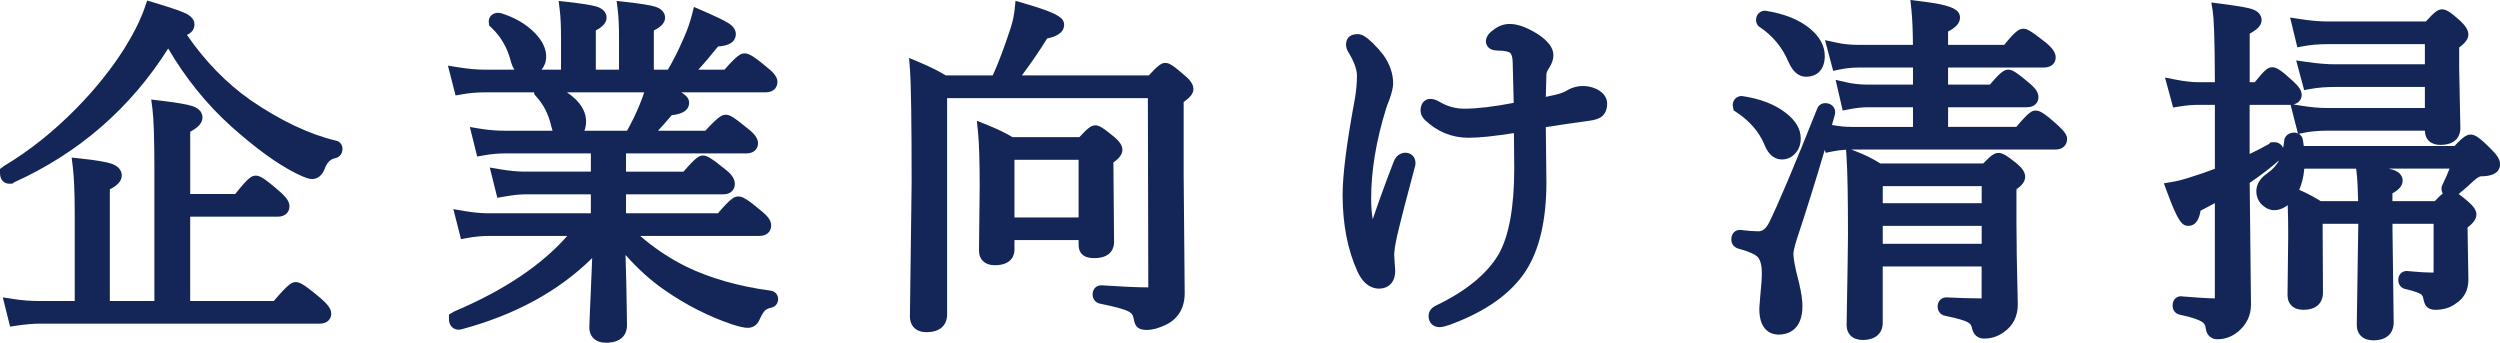
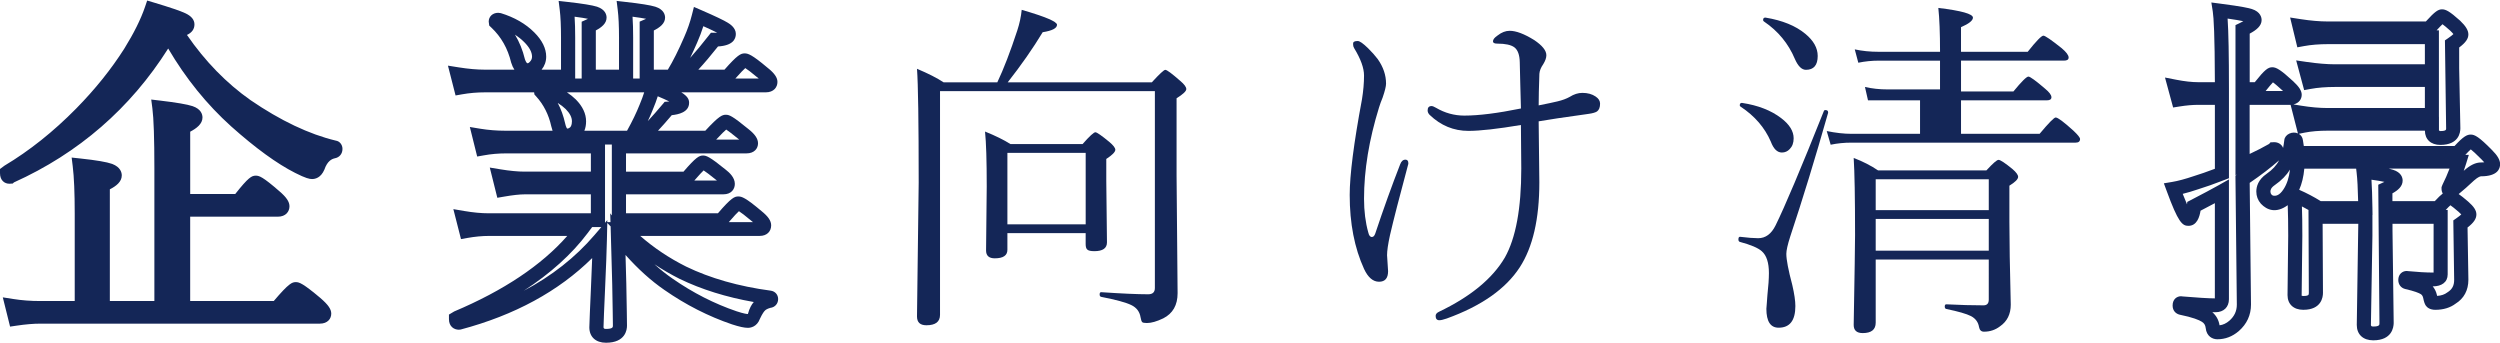
<svg xmlns="http://www.w3.org/2000/svg" version="1.1" id="レイヤー_1" x="0px" y="0px" width="124px" height="17px" viewBox="0 0 124 17" enable-background="new 0 0 124 17" xml:space="preserve">
  <g>
    <g>
      <g>
        <path fill="#142657" d="M8.354,1.717C6.482,4.906,3.86,7.254,0.487,8.762C0.481,8.768,0.473,8.771,0.461,8.771     c-0.073,0-0.109-0.06-0.109-0.181c0-0.034,0.011-0.057,0.033-0.069C1.666,7.758,2.88,6.792,4.031,5.623     C4.99,4.647,5.802,3.635,6.468,2.586c0.49-0.791,0.843-1.502,1.057-2.133C8.309,0.688,8.811,0.857,9.031,0.96     c0.174,0.08,0.262,0.164,0.262,0.25c0,0.161-0.192,0.267-0.575,0.318c0.981,1.525,2.148,2.764,3.502,3.716     c1.534,1.049,2.986,1.737,4.356,2.064c0.04,0.006,0.06,0.032,0.06,0.078c0,0.074-0.031,0.118-0.093,0.129     c-0.372,0.08-0.635,0.344-0.788,0.792c-0.067,0.155-0.161,0.232-0.279,0.232c-0.101,0-0.327-0.089-0.677-0.267     c-0.874-0.441-1.906-1.192-3.096-2.253C10.379,4.825,9.263,3.392,8.354,1.717z M8.007,15.273V8.349     c0-1.491-0.033-2.498-0.102-3.019c0.778,0.092,1.29,0.178,1.531,0.258C9.606,5.646,9.69,5.726,9.69,5.829     c0,0.144-0.203,0.307-0.609,0.491v3.646h2.758c0.474-0.607,0.756-0.912,0.846-0.912c0.102,0,0.414,0.229,0.939,0.688     c0.253,0.218,0.381,0.381,0.381,0.491c0,0.114-0.076,0.172-0.228,0.172H9.082v4.869h4.662c0.524-0.625,0.834-0.938,0.93-0.938     c0.102,0,0.432,0.234,0.99,0.705c0.276,0.24,0.415,0.413,0.415,0.516c0,0.104-0.073,0.155-0.22,0.155H1.993     c-0.35,0-0.759,0.034-1.227,0.103L0.605,15.17c0.435,0.068,0.897,0.104,1.388,0.104h2.064v-4.688     c0-1.038-0.033-1.832-0.101-2.383c0.75,0.081,1.246,0.164,1.488,0.25c0.164,0.063,0.246,0.146,0.246,0.25     c0,0.144-0.198,0.301-0.592,0.473v6.099H8.007z" />
        <path fill="#142657" d="M0.5,16.2l-0.361-1.451l0.523,0.082c0.413,0.066,0.861,0.1,1.331,0.1h1.713v-4.345     c0-1.02-0.033-1.807-0.099-2.342L3.554,7.815l0.439,0.047C4.778,7.946,5.292,8.034,5.564,8.13C5.979,8.291,6.04,8.557,6.04,8.702     c0,0.316-0.285,0.532-0.592,0.688v5.541h2.209V8.349c0-1.471-0.033-2.472-0.099-2.976L7.501,4.937L7.948,4.99     c0.811,0.096,1.334,0.186,1.602,0.274c0.429,0.145,0.493,0.416,0.493,0.565c0,0.317-0.295,0.539-0.609,0.703v3.092h2.233     c0.65-0.822,0.815-0.912,1.02-0.912c0.167,0,0.35,0.056,1.173,0.775c0.349,0.299,0.498,0.522,0.498,0.746     c0,0.256-0.179,0.515-0.579,0.515H9.433v4.183h4.145c0.757-0.891,0.912-0.938,1.096-0.938c0.166,0,0.35,0.057,1.219,0.789     c0.388,0.337,0.537,0.553,0.537,0.774c0,0.248-0.176,0.497-0.571,0.497H1.993c-0.331,0-0.726,0.033-1.174,0.1L0.5,16.2z      M14.117,15.369h1.394c-0.024-0.022-0.052-0.047-0.082-0.073c-0.401-0.337-0.615-0.495-0.727-0.567     C14.609,14.815,14.433,14.997,14.117,15.369z M8.359,15.369h0.372V6.1l0.204-0.092C9.044,5.958,9.126,5.916,9.188,5.88     C9.003,5.833,8.732,5.782,8.296,5.724c0.042,0.582,0.063,1.448,0.063,2.625V15.369z M4.408,15.369h0.337V8.953l0.208-0.091     C5.06,8.816,5.138,8.776,5.197,8.743C5.022,8.695,4.762,8.646,4.346,8.593c0.041,0.521,0.062,1.188,0.062,1.992V15.369z      M12.207,10.062h1.257c-0.021-0.019-0.045-0.04-0.071-0.063c-0.36-0.316-0.562-0.47-0.671-0.546     C12.634,9.544,12.476,9.72,12.207,10.062z M0.461,9.113C0.232,9.113,0,8.951,0,8.59V8.382l0.222-0.165     c1.229-0.733,2.432-1.69,3.556-2.833C4.715,4.432,5.52,3.43,6.169,2.406c0.473-0.763,0.817-1.457,1.023-2.061L7.3,0.027     l0.328,0.098C8.436,0.368,8.944,0.54,9.183,0.652C9.489,0.792,9.645,0.98,9.645,1.21c0,0.232-0.125,0.407-0.372,0.523     c0.899,1.307,1.959,2.394,3.152,3.233c1.487,1.018,2.913,1.694,4.235,2.01c0.179,0.024,0.327,0.195,0.327,0.41     c0,0.24-0.149,0.423-0.379,0.465c-0.145,0.032-0.37,0.127-0.519,0.563c-0.177,0.41-0.458,0.467-0.612,0.467     c-0.124,0-0.311-0.037-0.838-0.305c-0.896-0.453-1.964-1.228-3.171-2.305C10.26,5.184,9.21,3.886,8.342,2.406     C6.474,5.366,3.903,7.598,0.69,9.048L0.632,9.104L0.461,9.113z M10.481,4.248c0.456,0.545,0.943,1.052,1.461,1.518     c1.16,1.035,2.177,1.776,3.02,2.201c0.248,0.126,0.387,0.183,0.46,0.208c0.123-0.328,0.288-0.551,0.462-0.704     c-1.243-0.384-2.534-1.036-3.866-1.947C11.479,5.145,10.966,4.719,10.481,4.248z M7.742,0.877     C7.517,1.449,7.19,2.083,6.768,2.763C6.09,3.832,5.256,4.872,4.285,5.859C4.017,6.131,3.746,6.392,3.471,6.643     c1.844-1.346,3.377-3.051,4.578-5.096l0.127-0.216L8.132,1.262l0.093-0.013l0.108-0.183C8.177,1.014,7.983,0.952,7.742,0.877z" />
      </g>
      <g>
-         <path fill="#142657" d="M29.659,10.921V9.295h-3.621c-0.282,0-0.651,0.041-1.108,0.121l-0.169-0.68     c0.485,0.081,0.905,0.121,1.261,0.121h3.638V7.265h-4.551c-0.4,0-0.793,0.035-1.176,0.104l-0.161-0.646     c0.417,0.069,0.851,0.104,1.302,0.104h6.235c0.309-0.539,0.558-1.044,0.744-1.514c0.175-0.418,0.285-0.754,0.33-1.006     c0.965,0.379,1.446,0.643,1.446,0.792c0,0.161-0.228,0.255-0.685,0.284c-0.53,0.631-0.976,1.113-1.336,1.445h3.333     c0.479-0.528,0.767-0.792,0.863-0.792c0.084,0,0.378,0.207,0.88,0.619c0.242,0.189,0.363,0.341,0.363,0.456     c0,0.104-0.073,0.155-0.22,0.155h-6.327v1.591h3.366c0.452-0.533,0.72-0.8,0.804-0.8c0.09,0,0.39,0.207,0.897,0.619     c0.22,0.172,0.33,0.321,0.33,0.447c0,0.115-0.07,0.172-0.211,0.172h-5.186v1.626h5.076c0.468-0.556,0.75-0.834,0.846-0.834     c0.107,0,0.411,0.212,0.914,0.637c0.242,0.195,0.363,0.347,0.363,0.456c0,0.121-0.07,0.181-0.211,0.181h-6.793     c0.841,0.872,1.833,1.594,2.979,2.168c1.241,0.602,2.679,1.012,4.314,1.229c0.04,0.006,0.06,0.031,0.06,0.077     c0,0.058-0.025,0.089-0.077,0.095c-0.226,0.058-0.387,0.138-0.482,0.241c-0.096,0.092-0.2,0.258-0.313,0.499     c-0.063,0.166-0.156,0.249-0.279,0.249c-0.136,0-0.361-0.052-0.678-0.154c-1.133-0.385-2.219-0.938-3.256-1.66     c-0.875-0.603-1.712-1.422-2.513-2.46l0.067,2.442c0,0.132,0.009,0.6,0.026,1.402c0.006,0.35,0.009,0.57,0.009,0.662     c0,0.338-0.232,0.508-0.694,0.508c-0.316,0-0.474-0.141-0.474-0.422c0-0.092,0.009-0.327,0.025-0.705     c0.023-0.441,0.04-0.829,0.051-1.161c0.051-1.118,0.081-1.947,0.093-2.486c-1.681,1.962-4.009,3.338-6.988,4.129     c-0.005,0-0.011,0-0.017,0c-0.084,0-0.127-0.061-0.127-0.181c0-0.034,0.015-0.058,0.043-0.068     c2.825-1.193,4.892-2.661,6.201-4.404h-4.611c-0.361,0-0.736,0.035-1.125,0.103L22.958,10.8c0.468,0.081,0.894,0.121,1.278,0.121     H29.659z M31.055,3.799V1.864c0-0.591-0.023-1.067-0.068-1.428c0.717,0.08,1.188,0.155,1.413,0.224     c0.159,0.051,0.237,0.123,0.237,0.215c0,0.121-0.186,0.261-0.558,0.421v2.503h1.243c0.299-0.464,0.612-1.075,0.939-1.832     c0.169-0.384,0.302-0.766,0.398-1.144c0.66,0.287,1.077,0.485,1.252,0.594c0.158,0.097,0.237,0.186,0.237,0.267     c0,0.189-0.237,0.284-0.711,0.284c-0.609,0.78-1.15,1.391-1.625,1.832h2.284c0.468-0.539,0.747-0.809,0.837-0.809     c0.107,0,0.406,0.207,0.897,0.62c0.253,0.201,0.381,0.353,0.381,0.456c0,0.115-0.077,0.172-0.229,0.172H24.058     c-0.411,0-0.812,0.034-1.202,0.103l-0.168-0.662c0.501,0.08,0.953,0.12,1.354,0.12h4.137V1.864c0-0.591-0.022-1.067-0.068-1.428     c0.711,0.08,1.176,0.155,1.396,0.224c0.153,0.051,0.229,0.123,0.229,0.215c0,0.121-0.178,0.261-0.534,0.421v2.503H31.055z      M24.617,1.124c-0.018-0.017-0.025-0.035-0.025-0.052c0-0.063,0.039-0.095,0.118-0.095c0.005,0,0.014,0,0.024,0     c0.621,0.189,1.126,0.479,1.515,0.869c0.327,0.327,0.49,0.648,0.49,0.963c0,0.189-0.067,0.353-0.203,0.49     C26.424,3.42,26.3,3.48,26.165,3.48c-0.22,0-0.378-0.158-0.474-0.473C25.51,2.256,25.153,1.628,24.617,1.124z M26.858,4.556     c-0.017-0.017-0.025-0.037-0.025-0.06c0-0.069,0.034-0.103,0.102-0.103c0.006,0,0.014,0.003,0.025,0.008     c0.586,0.207,1.038,0.464,1.354,0.774c0.271,0.275,0.406,0.556,0.406,0.843c0,0.235-0.068,0.418-0.203,0.55     c-0.114,0.104-0.246,0.155-0.398,0.155c-0.209,0-0.353-0.178-0.431-0.533C27.546,5.554,27.271,5.009,26.858,4.556z" />
        <path fill="#142657" d="M30.056,17c-0.508,0-0.825-0.292-0.825-0.764c0-0.094,0.008-0.333,0.026-0.721     c0.022-0.441,0.039-0.826,0.051-1.157c0.027-0.604,0.049-1.124,0.064-1.558c-1.659,1.643-3.846,2.833-6.517,3.543l-0.092,0.011     c-0.247,0-0.495-0.163-0.495-0.522v-0.229l0.26-0.155c2.448-1.034,4.332-2.292,5.608-3.746h-3.884     c-0.338,0-0.696,0.034-1.063,0.099l-0.324,0.058l-0.379-1.486l0.532,0.091c0.447,0.077,0.856,0.115,1.217,0.115h5.071v-0.94     h-3.27c-0.259,0-0.612,0.039-1.045,0.115L24.667,9.81l-0.374-1.499l0.526,0.087c0.464,0.077,0.869,0.115,1.202,0.115h3.286V7.608     h-4.2c-0.378,0-0.752,0.032-1.112,0.098l-0.327,0.058l-0.364-1.465l0.525,0.087c0.396,0.065,0.814,0.098,1.244,0.098h2.334     c-0.023-0.066-0.045-0.14-0.064-0.221c-0.127-0.576-0.379-1.074-0.748-1.479l-0.088-0.097L26.493,4.58h-2.435     c-0.389,0-0.771,0.033-1.139,0.098l-0.323,0.057l-0.378-1.479l0.527,0.084c0.48,0.077,0.917,0.115,1.296,0.115h1.473     c-0.062-0.092-0.116-0.208-0.16-0.351c-0.169-0.702-0.498-1.279-0.981-1.734l-0.107-0.102L24.24,1.072     c0-0.253,0.198-0.437,0.47-0.437l0.129,0.016c0.674,0.206,1.233,0.527,1.662,0.957c0.392,0.392,0.59,0.796,0.59,1.202     c0,0.24-0.079,0.462-0.229,0.646h0.964V1.864c0-0.574-0.021-1.041-0.064-1.386l-0.054-0.432l0.443,0.05     c0.74,0.083,1.219,0.161,1.463,0.237c0.412,0.14,0.472,0.399,0.472,0.542c0,0.286-0.246,0.482-0.533,0.634v1.948h1.15V1.864     c0-0.572-0.021-1.038-0.065-1.386l-0.053-0.432l0.441,0.05c0.745,0.083,1.229,0.161,1.478,0.237     c0.421,0.137,0.484,0.398,0.484,0.542c0,0.29-0.258,0.486-0.558,0.638v1.944h0.695c0.259-0.427,0.532-0.972,0.813-1.623     c0.162-0.368,0.29-0.735,0.38-1.093l0.101-0.397l0.383,0.166c0.682,0.296,1.106,0.499,1.298,0.618     c0.097,0.06,0.398,0.246,0.398,0.555c0,0.265-0.158,0.578-0.884,0.621c-0.345,0.437-0.672,0.822-0.977,1.152h1.297     c0.64-0.726,0.807-0.808,0.999-0.808c0.166,0,0.354,0.051,1.126,0.702c0.351,0.277,0.503,0.493,0.503,0.715     c0,0.256-0.179,0.515-0.58,0.515h-4.188c0.31,0.195,0.386,0.347,0.386,0.518c0,0.473-0.54,0.582-0.86,0.614     C33.075,6,32.847,6.258,32.637,6.484h2.346c0.68-0.736,0.841-0.792,1.021-0.792c0.159,0,0.312,0.047,1.106,0.7     c0.335,0.262,0.488,0.485,0.488,0.718c0,0.248-0.177,0.498-0.572,0.498H31.05v0.906h2.852c0.617-0.718,0.78-0.8,0.968-0.8     c0.159,0,0.322,0.049,1.122,0.699c0.193,0.151,0.456,0.394,0.456,0.71c0,0.256-0.174,0.515-0.563,0.515H31.05v0.94h4.56     c0.664-0.776,0.827-0.834,1.011-0.834c0.166,0,0.354,0.053,1.143,0.72c0.339,0.272,0.486,0.487,0.486,0.715     c0,0.313-0.226,0.522-0.563,0.522h-5.932c0.674,0.591,1.437,1.101,2.276,1.521c1.197,0.581,2.612,0.983,4.203,1.196     c0.215,0.031,0.362,0.202,0.362,0.416c0,0.23-0.159,0.409-0.387,0.436c-0.166,0.046-0.241,0.106-0.263,0.131     c-0.044,0.042-0.125,0.137-0.253,0.411c-0.15,0.403-0.469,0.449-0.598,0.449c-0.178,0-0.429-0.055-0.79-0.173     c-1.163-0.395-2.289-0.968-3.349-1.705c-0.662-0.456-1.308-1.038-1.93-1.737l0.039,1.431c0,0.141,0.009,0.606,0.025,1.405     c0.006,0.354,0.009,0.576,0.009,0.669C31.101,16.351,31.025,17,30.056,17z M30.121,11.058l-0.018,0.833     c-0.012,0.54-0.043,1.372-0.094,2.493c-0.012,0.331-0.029,0.72-0.051,1.163c-0.017,0.368-0.024,0.599-0.024,0.688     c0.009,0.066,0.046,0.079,0.123,0.079c0.343,0,0.343-0.092,0.343-0.165c0-0.091-0.003-0.31-0.009-0.656     c-0.017-0.806-0.025-1.275-0.025-1.408l-0.079-2.857L30.121,11.058z M32.46,13.107c0.297,0.268,0.599,0.507,0.903,0.716     c1.007,0.701,2.074,1.244,3.17,1.616c0.375,0.123,0.518,0.137,0.562,0.137c0.08-0.29,0.183-0.472,0.292-0.596     c-1.363-0.24-2.597-0.625-3.673-1.146C33.276,13.614,32.857,13.371,32.46,13.107z M29.371,11.263l-0.224,0.299     c-0.786,1.047-1.848,2.004-3.169,2.86c1.376-0.727,2.555-1.65,3.505-2.759l0.344-0.401H29.371z M30.009,8.953v2.098l0.114-0.134     l-0.002,0.1h0.159l-0.013-0.436l0.08,0.104V7.169h-0.338V8.953z M36.149,11.017h1.198c-0.012-0.009-0.023-0.019-0.036-0.029     c-0.362-0.306-0.558-0.448-0.66-0.513C36.568,10.55,36.416,10.705,36.149,11.017z M34.44,8.953h1.118     c-0.004-0.003-0.008-0.006-0.012-0.01c-0.348-0.282-0.541-0.422-0.646-0.491C34.819,8.529,34.679,8.676,34.44,8.953z      M35.523,6.923h1.142c-0.001,0-0.001,0-0.001,0c-0.351-0.289-0.542-0.429-0.644-0.497C35.936,6.498,35.785,6.641,35.523,6.923z      M28.985,6.484h2.116c0.257-0.46,0.466-0.895,0.625-1.294c0.097-0.232,0.172-0.435,0.226-0.609h-3.83     c0.164,0.109,0.312,0.228,0.44,0.353c0.339,0.345,0.508,0.708,0.508,1.085C29.07,6.19,29.042,6.346,28.985,6.484z M27.664,5.106     c0.165,0.312,0.286,0.649,0.366,1.011c0.039,0.177,0.084,0.243,0.102,0.263c0.057-0.003,0.1-0.022,0.145-0.063     c0.017-0.016,0.091-0.089,0.091-0.3c0-0.197-0.101-0.395-0.308-0.606C27.95,5.305,27.818,5.202,27.664,5.106z M32.625,4.775     c-0.061,0.195-0.143,0.417-0.248,0.667c-0.071,0.182-0.153,0.37-0.246,0.565c0.225-0.242,0.472-0.523,0.741-0.843l0.096-0.115     l0.153-0.009c0.026-0.002,0.052-0.004,0.076-0.006C33.065,4.967,32.881,4.882,32.625,4.775z M36.474,3.895h1.16     c-0.008-0.006-0.016-0.013-0.024-0.019c-0.353-0.296-0.544-0.434-0.644-0.499C36.883,3.452,36.734,3.601,36.474,3.895z      M31.405,3.895h0.322V1.073l0.208-0.09c0.042-0.018,0.079-0.034,0.112-0.05c-0.157-0.032-0.371-0.066-0.673-0.105     c0.021,0.298,0.03,0.645,0.03,1.037V3.895z M28.529,3.895h0.322V1.077l0.204-0.092c0.041-0.018,0.077-0.036,0.109-0.052     C29.011,0.901,28.8,0.867,28.5,0.828c0.02,0.297,0.029,0.644,0.029,1.036V3.895z M25.542,1.718     c0.22,0.365,0.385,0.77,0.491,1.211c0.03,0.094,0.085,0.209,0.132,0.209c0.012,0,0.048,0,0.113-0.069     c0.079-0.081,0.111-0.159,0.111-0.26c0-0.221-0.131-0.465-0.391-0.724C25.863,1.95,25.711,1.828,25.542,1.718z M34.886,1.299     c-0.084,0.266-0.185,0.535-0.303,0.803c-0.118,0.274-0.237,0.531-0.353,0.771c0.289-0.321,0.598-0.693,0.926-1.114l0.106-0.135     h0.173c0.05,0,0.095-0.001,0.134-0.002C35.438,1.553,35.226,1.451,34.886,1.299z" />
      </g>
      <g>
        <path fill="#142657" d="M49.467,4.083c0.316-0.665,0.646-1.522,0.99-2.572c0.113-0.344,0.186-0.685,0.22-1.023     c1.167,0.338,1.751,0.585,1.751,0.74c0,0.172-0.237,0.295-0.711,0.37c-0.485,0.803-1.063,1.631-1.734,2.485h7.148     c0.378-0.413,0.6-0.619,0.668-0.619c0.079,0,0.327,0.184,0.745,0.551c0.197,0.166,0.296,0.301,0.296,0.404     c0,0.104-0.161,0.255-0.482,0.456v3.819l0.051,5.849c0,0.591-0.237,1.006-0.711,1.247c-0.322,0.155-0.592,0.232-0.813,0.232     c-0.124,0-0.2-0.015-0.229-0.043c-0.033-0.029-0.062-0.109-0.084-0.241c-0.045-0.28-0.201-0.484-0.466-0.61     c-0.259-0.126-0.755-0.261-1.488-0.404c-0.051-0.012-0.076-0.052-0.076-0.12c0-0.075,0.025-0.112,0.076-0.112     c1.016,0.069,1.794,0.104,2.334,0.104c0.22,0,0.33-0.104,0.33-0.31V4.521H46.625v11.096c0,0.344-0.226,0.516-0.677,0.516     c-0.311,0-0.465-0.146-0.465-0.438l0.084-6.64c0-3.004-0.028-4.885-0.084-5.643c0.558,0.235,0.998,0.459,1.319,0.671H49.467z      M53.85,11.565h-3.883v0.826c0,0.281-0.209,0.422-0.627,0.422c-0.287,0-0.431-0.13-0.431-0.388l0.033-3.182     c0-1.262-0.027-2.167-0.084-2.718c0.513,0.207,0.933,0.413,1.26,0.62h3.579c0.343-0.39,0.555-0.585,0.634-0.585     c0.073,0,0.305,0.161,0.694,0.481c0.197,0.167,0.295,0.295,0.295,0.387c0,0.109-0.15,0.261-0.448,0.456v1.092l0.034,3.044     c0,0.293-0.209,0.438-0.626,0.438c-0.174,0-0.29-0.025-0.347-0.077c-0.057-0.046-0.084-0.138-0.084-0.275V11.565z M53.85,11.127     V7.583h-3.883v3.544H53.85z" />
-         <path fill="#142657" d="M45.948,16.476c-0.503,0-0.816-0.3-0.816-0.781l0.085-6.645c0-2.976-0.028-4.866-0.084-5.613     l-0.042-0.563l0.531,0.224c0.526,0.222,0.958,0.437,1.286,0.643h2.333c0.282-0.622,0.578-1.405,0.881-2.333     c0.106-0.32,0.174-0.64,0.206-0.953l0.042-0.414l0.408,0.119c1.712,0.497,2.002,0.73,2.002,1.068c0,0.457-0.523,0.617-0.843,0.68     c-0.366,0.596-0.786,1.21-1.252,1.833h6.291c0.52-0.558,0.656-0.62,0.825-0.62c0.178,0,0.354,0.089,0.98,0.639     c0.283,0.239,0.412,0.443,0.412,0.659c0,0.212-0.142,0.404-0.483,0.639v3.636l0.051,5.846c0,0.719-0.312,1.255-0.9,1.554     c-0.381,0.184-0.697,0.271-0.974,0.271c-0.167,0-0.354-0.017-0.483-0.148c-0.079-0.066-0.137-0.194-0.176-0.421     c-0.027-0.173-0.112-0.283-0.273-0.359c-0.162-0.078-0.533-0.205-1.404-0.377c-0.221-0.049-0.357-0.228-0.357-0.455     c0-0.299,0.214-0.454,0.427-0.454c1.027,0.068,1.804,0.103,2.334,0.103l-0.02-9.387h-9.958v10.753     C46.977,15.818,46.902,16.476,45.948,16.476z M45.846,15.779c0.004,0,0.035,0.012,0.102,0.012c0.326,0,0.326-0.085,0.326-0.174     l0.02-11.438c-0.129-0.072-0.273-0.145-0.431-0.221c0.037,0.971,0.056,2.679,0.056,5.096l-0.085,6.644     C45.833,15.745,45.841,15.771,45.846,15.779L45.846,15.779z M56.451,14.928c0.253,0.177,0.413,0.431,0.467,0.744     c0.166-0.011,0.352-0.059,0.625-0.189c0.35-0.178,0.515-0.478,0.515-0.94l-0.051-9.856l0.162-0.101     c0.14-0.087,0.225-0.151,0.274-0.193c-0.026-0.027-0.067-0.067-0.128-0.119c-0.25-0.22-0.402-0.341-0.492-0.407     c-0.064,0.059-0.162,0.156-0.308,0.312h0.12v10.105c0,0.396-0.268,0.651-0.682,0.651C56.805,14.936,56.637,14.934,56.451,14.928z      M50.967,0.932c-0.042,0.227-0.102,0.456-0.176,0.684c-0.188,0.575-0.374,1.098-0.557,1.563c0.441-0.598,0.837-1.187,1.182-1.756     l0.083-0.138l0.163-0.026c0.063-0.01,0.116-0.02,0.162-0.03C51.651,1.157,51.381,1.06,50.967,0.932z M49.34,13.155     c-0.482,0-0.782-0.279-0.782-0.729l0.034-3.186c0-1.243-0.027-2.146-0.082-2.681l-0.059-0.568l0.542,0.217     c0.486,0.196,0.898,0.395,1.228,0.594h3.317c0.449-0.497,0.614-0.585,0.794-0.585c0.166,0,0.337,0.081,0.92,0.563     c0.292,0.246,0.42,0.445,0.42,0.648c0,0.252-0.208,0.459-0.447,0.634l0.033,3.955c0,0.188-0.07,0.785-0.977,0.785     c-0.172,0-0.42-0.018-0.586-0.17c-0.196-0.157-0.196-0.435-0.196-0.525v-0.199h-3.181v0.483     C50.317,12.571,50.247,13.155,49.34,13.155z M49.251,7.069c0.028,0.542,0.043,1.261,0.043,2.174L49.26,12.43     c-0.013,0.029,0.012,0.041,0.08,0.041c0.218,0,0.273-0.047,0.274-0.048l0.001-5.171C49.502,7.191,49.381,7.13,49.251,7.069z      M54.184,12.107c-0.043,0-0.003,0.011,0.097,0.011c0.216,0,0.268-0.049,0.269-0.049l-0.027-4.368L54.678,7.6     c0.124-0.081,0.2-0.14,0.245-0.181c-0.027-0.029-0.068-0.068-0.126-0.118c-0.223-0.184-0.361-0.287-0.443-0.344     c-0.058,0.054-0.146,0.142-0.276,0.284H54.2v4.867C54.194,12.107,54.188,12.107,54.184,12.107z M50.317,10.785h3.181V7.926     h-3.181V10.785z" />
      </g>
      <g>
        <path fill="#142657" d="M68.942,11.669c-0.096,0.441-0.144,0.771-0.144,0.989l0.051,0.791c0,0.351-0.15,0.525-0.449,0.525     c-0.298,0-0.547-0.213-0.744-0.637c-0.474-1.038-0.711-2.259-0.711-3.664c0-0.992,0.203-2.575,0.609-4.748     c0.067-0.413,0.102-0.806,0.102-1.179c0-0.373-0.165-0.826-0.491-1.359c-0.034-0.057-0.05-0.115-0.05-0.172v-0.06     c0-0.081,0.076-0.121,0.229-0.121c0.096,0,0.265,0.118,0.507,0.353c0.186,0.184,0.348,0.364,0.483,0.542     c0.276,0.39,0.414,0.797,0.414,1.221c0,0.132-0.057,0.361-0.169,0.688c-0.005,0.011-0.039,0.097-0.101,0.258     C68.437,5.207,68.411,5.284,68.4,5.33c-0.496,1.6-0.744,3.108-0.744,4.524c0,0.62,0.071,1.179,0.211,1.677     c0.034,0.149,0.093,0.224,0.177,0.224c0.074,0,0.129-0.057,0.169-0.172c0.411-1.233,0.824-2.377,1.235-3.432     c0.057-0.155,0.144-0.232,0.262-0.232c0.096,0,0.144,0.06,0.144,0.181c0,0.029-0.006,0.057-0.017,0.086     C69.41,9.774,69.111,10.935,68.942,11.669z M76.318,5.227c0.434-0.086,0.745-0.152,0.932-0.198     c0.241-0.057,0.444-0.132,0.608-0.224c0.208-0.132,0.418-0.198,0.626-0.198c0.266,0,0.484,0.06,0.66,0.181     c0.146,0.098,0.22,0.215,0.22,0.353c0,0.184-0.051,0.313-0.152,0.387c-0.078,0.052-0.218,0.092-0.415,0.12     c-1.206,0.167-2.033,0.29-2.479,0.37l0.034,3.028c0,1.812-0.324,3.217-0.973,4.215c-0.699,1.072-1.906,1.918-3.621,2.537     c-0.168,0.058-0.29,0.086-0.364,0.086c-0.123,0-0.186-0.071-0.186-0.215c0-0.086,0.057-0.155,0.17-0.207     c1.566-0.751,2.655-1.648,3.265-2.691c0.542-0.964,0.813-2.432,0.813-4.404l-0.018-2.167c-1.161,0.195-2.029,0.292-2.604,0.292     c-0.729,0-1.369-0.264-1.921-0.792c-0.068-0.069-0.102-0.143-0.102-0.224c0-0.143,0.065-0.215,0.196-0.215     c0.05,0,0.123,0.029,0.22,0.086c0.439,0.258,0.907,0.387,1.403,0.387c0.717,0,1.653-0.118,2.809-0.353l-0.033-1.238     c-0.006-0.436-0.014-0.786-0.025-1.049c-0.006-0.367-0.096-0.617-0.271-0.749c-0.164-0.12-0.446-0.181-0.846-0.181     c-0.142,0-0.212-0.037-0.212-0.112c0-0.092,0.076-0.189,0.229-0.292c0.196-0.155,0.397-0.232,0.6-0.232     c0.316,0,0.72,0.152,1.211,0.456c0.405,0.27,0.608,0.522,0.608,0.757c0,0.126-0.051,0.272-0.152,0.439     c-0.117,0.166-0.184,0.327-0.194,0.481C76.329,4.338,76.318,4.86,76.318,5.227z" />
-         <path fill="#142657" d="M71.395,16.226c-0.268,0-0.537-0.172-0.537-0.557c0-0.104,0.037-0.364,0.374-0.518     c1.489-0.714,2.536-1.573,3.107-2.551c0.507-0.902,0.767-2.328,0.767-4.234l-0.015-1.764c-0.986,0.155-1.728,0.231-2.257,0.231     c-0.82,0-1.549-0.299-2.167-0.889c-0.172-0.175-0.207-0.351-0.207-0.468c0-0.455,0.364-0.771,0.949-0.421     c0.386,0.226,0.785,0.336,1.221,0.336c0.63,0,1.453-0.097,2.45-0.289l-0.025-0.951c-0.006-0.436-0.014-0.782-0.025-1.043     c-0.004-0.255-0.053-0.431-0.135-0.492c-0.042-0.031-0.195-0.109-0.631-0.109c-0.443,0-0.563-0.286-0.563-0.455     c0-0.209,0.128-0.403,0.378-0.573c0.565-0.449,1.24-0.379,2.199,0.215c0.523,0.347,0.771,0.687,0.771,1.046     c0,0.191-0.065,0.392-0.201,0.615c-0.095,0.134-0.14,0.239-0.146,0.329c-0.016,0.437-0.025,0.812-0.03,1.121     c0.213-0.044,0.376-0.08,0.491-0.108c0.211-0.05,0.386-0.113,0.521-0.189c0.547-0.348,1.234-0.294,1.661,0     c0.305,0.204,0.369,0.457,0.369,0.633c0,0.369-0.158,0.563-0.292,0.661c-0.14,0.092-0.317,0.148-0.574,0.185     c-0.977,0.134-1.7,0.241-2.176,0.318l0.03,2.737c0,1.872-0.346,3.352-1.026,4.401c-0.738,1.133-2.016,2.032-3.797,2.676     C71.661,16.193,71.513,16.226,71.395,16.226z M75.786,5.793l0.021,2.57c0,2.054-0.28,3.549-0.855,4.572     c-0.365,0.625-0.893,1.201-1.576,1.726c0.745-0.455,1.317-0.985,1.709-1.584c0.609-0.938,0.918-2.295,0.918-4.031l-0.038-3.312     l0.291-0.053c0.448-0.081,1.28-0.205,2.493-0.372c0.168-0.024,0.238-0.052,0.261-0.062c-0.007-0.001,0.006-0.034,0.006-0.106     c0-0.018-0.038-0.049-0.068-0.07c-0.207-0.141-0.544-0.203-0.896,0.022c-0.211,0.118-0.445,0.205-0.718,0.27     c-0.187,0.046-0.503,0.113-0.944,0.2l-0.421,0.084V5.227c0-0.37,0.011-0.896,0.034-1.577c0.017-0.227,0.102-0.446,0.256-0.665     c0.08-0.134,0.091-0.216,0.091-0.245c0-0.018-0.013-0.179-0.456-0.474c-0.576-0.356-0.87-0.418-1.059-0.394     c0.202,0.041,0.361,0.107,0.486,0.198c0.266,0.201,0.403,0.542,0.41,1.017c0.012,0.256,0.02,0.61,0.025,1.05l0.041,1.52     L75.51,5.717c-1.173,0.239-2.143,0.36-2.88,0.36c-0.191,0-0.381-0.017-0.565-0.051c0.242,0.082,0.497,0.123,0.77,0.123     c0.552,0,1.409-0.097,2.545-0.287L75.786,5.793z M68.4,14.316c-0.307,0-0.742-0.146-1.064-0.837     c-0.493-1.079-0.742-2.359-0.742-3.806c0-1.021,0.202-2.595,0.615-4.81c0.063-0.385,0.096-0.763,0.096-1.117     c0-0.308-0.147-0.706-0.44-1.183c-0.067-0.115-0.101-0.229-0.101-0.348c0-0.107,0.017-0.523,0.58-0.523     c0.208,0,0.419,0.127,0.755,0.453c0.201,0.198,0.372,0.391,0.517,0.581c0.323,0.457,0.484,0.933,0.484,1.425     c0,0.172-0.06,0.426-0.188,0.797c-0.02,0.047-0.051,0.128-0.106,0.27c-0.031,0.087-0.054,0.152-0.063,0.191     c-0.489,1.579-0.734,3.067-0.734,4.444c0,0.361,0.025,0.703,0.077,1.021c0.348-1.016,0.695-1.967,1.038-2.846     c0.149-0.408,0.462-0.453,0.59-0.453c0.238,0,0.495,0.164,0.495,0.523c0,0.071-0.013,0.141-0.039,0.209     c-0.412,1.533-0.713,2.701-0.883,3.436c-0.089,0.412-0.135,0.721-0.135,0.914l0.05,0.771     C69.199,14.089,68.786,14.316,68.4,14.316z M67.799,2.834c0.139,0.343,0.208,0.64,0.208,0.913c0,0.39-0.035,0.805-0.105,1.233     c-0.403,2.151-0.605,3.728-0.605,4.694c0,1.35,0.229,2.535,0.681,3.524c0.091,0.197,0.24,0.434,0.424,0.434     c0.049,0,0.068-0.01,0.069-0.01c-0.001,0,0.028-0.039,0.028-0.173l-0.05-0.77c-0.001-0.266,0.049-0.612,0.151-1.081     c0.015-0.063,0.029-0.129,0.046-0.196c-0.033,0.095-0.065,0.191-0.096,0.287c-0.128,0.368-0.395,0.408-0.503,0.408     c-0.122,0-0.419-0.048-0.52-0.492c-0.145-0.509-0.221-1.104-0.221-1.751c0-1.444,0.256-3,0.76-4.624     c0.007-0.033,0.036-0.122,0.082-0.248c0.069-0.18,0.106-0.273,0.113-0.286c0.127-0.373,0.138-0.512,0.138-0.545     c0-0.356-0.115-0.692-0.353-1.026C67.973,3.031,67.891,2.934,67.799,2.834z" />
      </g>
      <g>
-         <path fill="#142657" d="M90.462,5.511c0.012-0.035,0.037-0.052,0.076-0.052c0.091,0,0.136,0.037,0.136,0.112     c0,0.006,0,0.014,0,0.026c-0.643,2.265-1.27,4.309-1.878,6.133c-0.13,0.407-0.194,0.693-0.194,0.86     c0,0.286,0.098,0.803,0.296,1.548c0.102,0.441,0.152,0.788,0.152,1.041c0,0.717-0.276,1.075-0.83,1.075     c-0.405,0-0.608-0.313-0.608-0.938c0-0.052,0.01-0.158,0.025-0.318c0.018-0.184,0.025-0.299,0.025-0.345     c0.051-0.464,0.076-0.834,0.076-1.109c0-0.516-0.117-0.877-0.354-1.084c-0.187-0.166-0.551-0.32-1.092-0.464     c-0.046-0.018-0.067-0.058-0.067-0.12c0-0.098,0.031-0.141,0.092-0.13c0.373,0.046,0.67,0.069,0.889,0.069     c0.366,0,0.654-0.212,0.863-0.637C88.525,10.256,89.323,8.366,90.462,5.511z M86.342,5.295c-0.033-0.017-0.05-0.04-0.05-0.069     c0-0.092,0.042-0.132,0.126-0.12c0.784,0.12,1.425,0.37,1.922,0.748c0.417,0.315,0.625,0.651,0.625,1.006     c0,0.224-0.064,0.401-0.194,0.533c-0.107,0.115-0.237,0.172-0.389,0.172c-0.232,0-0.415-0.181-0.55-0.542     C87.532,6.331,87.036,5.754,86.342,5.295z M87.501,1.072c-0.033-0.017-0.051-0.043-0.051-0.077c0-0.092,0.043-0.132,0.127-0.121     c0.83,0.138,1.483,0.404,1.963,0.8c0.412,0.338,0.618,0.706,0.618,1.101c0,0.458-0.195,0.688-0.584,0.688     c-0.209,0-0.393-0.181-0.55-0.542C88.702,2.159,88.195,1.542,87.501,1.072z M95.234,6.637v-1.66h-2.581     c-0.311,0-0.641,0.035-0.99,0.104l-0.151-0.663c0.35,0.081,0.725,0.121,1.125,0.121h2.598V3.008h-3.029     c-0.35,0-0.691,0.034-1.024,0.103l-0.176-0.662c0.366,0.08,0.761,0.12,1.184,0.12h3.046c0-0.935-0.029-1.66-0.085-2.176     c1.145,0.138,1.717,0.298,1.717,0.482c0,0.143-0.197,0.301-0.592,0.473v1.221h3.308c0.423-0.533,0.682-0.8,0.778-0.8     c0.085,0,0.387,0.207,0.905,0.619c0.231,0.195,0.347,0.35,0.347,0.464c0,0.104-0.076,0.155-0.229,0.155h-5.108v1.531h2.597     c0.406-0.493,0.653-0.74,0.745-0.74c0.084,0,0.361,0.201,0.829,0.602c0.207,0.172,0.313,0.313,0.313,0.421     c0,0.104-0.073,0.155-0.221,0.155h-4.263v1.66h3.899c0.451-0.539,0.716-0.809,0.795-0.809c0.107,0,0.4,0.218,0.881,0.654     c0.219,0.207,0.329,0.344,0.329,0.413c0,0.12-0.073,0.181-0.22,0.181H91.825c-0.351,0-0.691,0.034-1.024,0.103L90.606,6.5     c0.445,0.092,0.856,0.138,1.234,0.138H95.234z M98.643,12.873h-5.608v3.131c0,0.345-0.214,0.517-0.644,0.517     c-0.298,0-0.448-0.135-0.448-0.404c0.045-2.54,0.068-4.025,0.068-4.456c0-1.857-0.023-3.133-0.068-3.827     c0.462,0.178,0.865,0.384,1.21,0.619h5.372c0.321-0.35,0.521-0.524,0.601-0.524c0.091,0,0.321,0.152,0.693,0.456     c0.187,0.161,0.28,0.29,0.28,0.387c0,0.115-0.145,0.261-0.433,0.438v1.789c0,0.94,0.023,2.311,0.068,4.111     c0,0.471-0.178,0.829-0.532,1.075c-0.232,0.178-0.498,0.267-0.796,0.267c-0.136,0-0.217-0.077-0.246-0.232     c-0.039-0.24-0.172-0.421-0.397-0.541c-0.226-0.115-0.635-0.232-1.227-0.354c-0.051-0.011-0.076-0.051-0.076-0.12     c0-0.074,0.025-0.111,0.076-0.111c0.682,0.034,1.297,0.051,1.845,0.051c0.175,0,0.262-0.094,0.262-0.283V12.873z M98.643,10.422     V8.891h-5.608v1.531H98.643z M98.643,12.435V10.86h-5.608v1.574H98.643z" />
-         <path fill="#142657" d="M92.391,16.862c-0.493,0-0.799-0.286-0.799-0.746c0.045-2.543,0.068-4.026,0.068-4.456     c0-1.832-0.023-3.112-0.068-3.806l-0.027-0.429c-0.234,0.013-0.466,0.042-0.691,0.089l-0.322,0.066l-0.043-0.151     c-0.466,1.581-0.928,3.058-1.378,4.406c-0.154,0.484-0.178,0.681-0.178,0.755c0,0.178,0.05,0.576,0.285,1.462     c0.111,0.481,0.163,0.847,0.163,1.127c0,1.279-0.825,1.417-1.181,1.417c-0.289,0-0.959-0.124-0.959-1.279     c0-0.058,0.01-0.174,0.026-0.352c0.017-0.166,0.024-0.27,0.024-0.312c0.051-0.486,0.076-0.848,0.076-1.109     c0-0.406-0.082-0.692-0.238-0.828c-0.083-0.075-0.314-0.221-0.949-0.39c-0.218-0.079-0.326-0.243-0.326-0.45     c0-0.325,0.22-0.474,0.424-0.474c0.417,0.048,0.699,0.071,0.907,0.071c0.142,0,0.352-0.046,0.547-0.443     c0.451-0.912,1.253-2.811,2.383-5.645c0.054-0.158,0.215-0.27,0.403-0.27c0.282,0,0.486,0.191,0.486,0.455l-0.013,0.117     c-0.048,0.172-0.098,0.343-0.146,0.513c0.35,0.063,0.677,0.094,0.976,0.094h3.043V5.32h-2.23c-0.286,0-0.596,0.033-0.92,0.097     l-0.337,0.066l-0.35-1.523l0.545,0.125c0.322,0.074,0.674,0.111,1.045,0.111h2.247V3.35h-2.679c-0.324,0-0.645,0.032-0.952,0.096     l-0.328,0.068L90.52,1.991l0.563,0.123c0.339,0.074,0.711,0.112,1.106,0.112h2.693c-0.006-0.749-0.033-1.353-0.081-1.797     L94.754,0l0.438,0.053c1.533,0.184,2.024,0.383,2.024,0.821c0,0.316-0.285,0.531-0.592,0.688v0.663h2.785     c0.554-0.685,0.74-0.8,0.95-0.8c0.156,0,0.312,0.047,1.127,0.696c0.332,0.28,0.476,0.503,0.476,0.73     c0,0.248-0.18,0.498-0.58,0.498h-4.758v0.846h2.078c0.533-0.633,0.711-0.74,0.913-0.74c0.156,0,0.315,0.048,1.062,0.688     c0.296,0.246,0.431,0.456,0.431,0.678c0,0.248-0.177,0.498-0.571,0.498h-3.912v0.975h3.384c0.621-0.733,0.769-0.809,0.96-0.809     c0.17,0,0.359,0.055,1.119,0.745c0.327,0.308,0.441,0.48,0.441,0.664c0,0.26-0.177,0.523-0.57,0.523H91.825     c-0.001,0-0.002,0-0.003,0l0.248,0.096c0.446,0.171,0.846,0.371,1.191,0.595h5.106c0.419-0.442,0.584-0.524,0.757-0.524     c0.171,0,0.367,0.085,0.919,0.536c0.283,0.244,0.405,0.442,0.405,0.65c0,0.257-0.207,0.461-0.433,0.621v1.607     c0,0.938,0.023,2.307,0.068,4.103c0,0.585-0.235,1.054-0.68,1.363c-0.281,0.216-0.622,0.33-0.999,0.33     c-0.305,0-0.531-0.196-0.591-0.513c-0.024-0.146-0.09-0.233-0.222-0.303c-0.128-0.066-0.434-0.177-1.129-0.318     c-0.219-0.05-0.355-0.228-0.355-0.456c0-0.298,0.215-0.454,0.427-0.454c0.654,0.033,1.234,0.05,1.754,0.051l0.001-1.585h-4.906     v2.788C93.385,16.542,93.014,16.862,92.391,16.862z M92.32,8.371c0.027,0.752,0.041,1.854,0.041,3.29     c0,0.432-0.023,1.918-0.068,4.462c-0.005,0.042,0.021,0.056,0.098,0.056c0.293,0,0.293-0.073,0.293-0.174v-7.44     C92.568,8.497,92.447,8.432,92.32,8.371z M98.1,15.485c0.207,0.157,0.342,0.368,0.396,0.62c0.182-0.016,0.344-0.077,0.49-0.19     c0.276-0.191,0.398-0.445,0.398-0.806c-0.045-1.796-0.068-3.169-0.068-4.111V9.021l0.162-0.101     c0.118-0.072,0.188-0.126,0.23-0.163c-0.025-0.029-0.064-0.067-0.121-0.117c-0.224-0.182-0.358-0.277-0.437-0.328     C99.1,8.357,99.022,8.43,98.909,8.548h0.084v6.312c0,0.38-0.24,0.626-0.612,0.626C98.289,15.486,98.195,15.486,98.1,15.485z      M87.509,12.12c0.041,0.028,0.079,0.058,0.112,0.088c0.313,0.273,0.468,0.711,0.468,1.336c0,0.286-0.026,0.672-0.078,1.146     c0.002,0.013-0.005,0.14-0.024,0.339c-0.015,0.146-0.025,0.24-0.025,0.287c0,0.595,0.188,0.595,0.259,0.595     c0.18,0,0.479,0,0.479-0.732c0-0.226-0.049-0.551-0.145-0.966c-0.203-0.769-0.304-1.303-0.304-1.623     c0-0.206,0.066-0.512,0.21-0.962c0.174-0.522,0.35-1.062,0.526-1.62c-0.242,0.558-0.444,0.998-0.603,1.32     C88.137,11.832,87.807,12.043,87.509,12.12z M93.385,12.093h4.907v-0.89h-4.907V12.093z M93.385,10.079h4.907V9.233h-4.907     V10.079z M100.547,6.733h1.063c-0.002-0.001-0.003-0.003-0.005-0.004c-0.317-0.288-0.499-0.432-0.601-0.502     C100.923,6.307,100.783,6.457,100.547,6.733z M95.585,6.733h0.339V1.125l0.207-0.09c0.08-0.035,0.145-0.066,0.196-0.094     c-0.156-0.042-0.402-0.095-0.791-0.151c0.032,0.479,0.049,1.076,0.049,1.779V6.733z M99.243,4.635h0.942     C99.9,4.391,99.734,4.263,99.64,4.197C99.565,4.268,99.441,4.398,99.243,4.635z M99.95,2.665h1.107     c-0.007-0.006-0.014-0.012-0.021-0.018c-0.349-0.277-0.544-0.416-0.648-0.484C100.311,2.24,100.175,2.386,99.95,2.665z      M88.382,7.909c-0.271,0-0.643-0.133-0.88-0.767c-0.265-0.613-0.724-1.145-1.356-1.563l-0.154-0.103l-0.05-0.25     c0-0.305,0.227-0.465,0.45-0.465c0.922,0.135,1.622,0.41,2.164,0.823c0.504,0.381,0.76,0.811,0.76,1.276     c0,0.314-0.098,0.574-0.293,0.771C88.857,7.811,88.633,7.909,88.382,7.909z M87.371,5.708c0.336,0.354,0.598,0.749,0.784,1.184     c0.166,0.44,0.258,0.378,0.355,0.272c0.03-0.032,0.104-0.105,0.104-0.303c0-0.242-0.165-0.49-0.489-0.735     C87.906,5.959,87.655,5.82,87.371,5.708z M89.574,3.806c-0.363,0-0.656-0.253-0.873-0.751c-0.295-0.7-0.767-1.272-1.399-1.701     C87.188,1.298,87.1,1.156,87.1,0.995c0-0.306,0.228-0.465,0.451-0.465c0.974,0.154,1.69,0.449,2.216,0.883     c0.493,0.404,0.742,0.863,0.742,1.362C90.509,3.421,90.159,3.806,89.574,3.806z M88.494,1.47     c0.363,0.387,0.646,0.827,0.854,1.321c0.124,0.284,0.219,0.327,0.227,0.33c0.119,0,0.232,0,0.232-0.345     c0-0.292-0.161-0.566-0.494-0.839C89.088,1.75,88.814,1.595,88.494,1.47z" />
+         <path fill="#142657" d="M90.462,5.511c0.012-0.035,0.037-0.052,0.076-0.052c0.091,0,0.136,0.037,0.136,0.112     c0,0.006,0,0.014,0,0.026c-0.643,2.265-1.27,4.309-1.878,6.133c-0.13,0.407-0.194,0.693-0.194,0.86     c0,0.286,0.098,0.803,0.296,1.548c0.102,0.441,0.152,0.788,0.152,1.041c0,0.717-0.276,1.075-0.83,1.075     c-0.405,0-0.608-0.313-0.608-0.938c0-0.052,0.01-0.158,0.025-0.318c0.018-0.184,0.025-0.299,0.025-0.345     c0.051-0.464,0.076-0.834,0.076-1.109c0-0.516-0.117-0.877-0.354-1.084c-0.187-0.166-0.551-0.32-1.092-0.464     c-0.046-0.018-0.067-0.058-0.067-0.12c0-0.098,0.031-0.141,0.092-0.13c0.373,0.046,0.67,0.069,0.889,0.069     c0.366,0,0.654-0.212,0.863-0.637C88.525,10.256,89.323,8.366,90.462,5.511z M86.342,5.295c-0.033-0.017-0.05-0.04-0.05-0.069     c0-0.092,0.042-0.132,0.126-0.12c0.784,0.12,1.425,0.37,1.922,0.748c0.417,0.315,0.625,0.651,0.625,1.006     c0,0.224-0.064,0.401-0.194,0.533c-0.107,0.115-0.237,0.172-0.389,0.172c-0.232,0-0.415-0.181-0.55-0.542     C87.532,6.331,87.036,5.754,86.342,5.295z M87.501,1.072c-0.033-0.017-0.051-0.043-0.051-0.077c0-0.092,0.043-0.132,0.127-0.121     c0.83,0.138,1.483,0.404,1.963,0.8c0.412,0.338,0.618,0.706,0.618,1.101c0,0.458-0.195,0.688-0.584,0.688     c-0.209,0-0.393-0.181-0.55-0.542C88.702,2.159,88.195,1.542,87.501,1.072z M95.234,6.637v-1.66h-2.581     l-0.151-0.663c0.35,0.081,0.725,0.121,1.125,0.121h2.598V3.008h-3.029     c-0.35,0-0.691,0.034-1.024,0.103l-0.176-0.662c0.366,0.08,0.761,0.12,1.184,0.12h3.046c0-0.935-0.029-1.66-0.085-2.176     c1.145,0.138,1.717,0.298,1.717,0.482c0,0.143-0.197,0.301-0.592,0.473v1.221h3.308c0.423-0.533,0.682-0.8,0.778-0.8     c0.085,0,0.387,0.207,0.905,0.619c0.231,0.195,0.347,0.35,0.347,0.464c0,0.104-0.076,0.155-0.229,0.155h-5.108v1.531h2.597     c0.406-0.493,0.653-0.74,0.745-0.74c0.084,0,0.361,0.201,0.829,0.602c0.207,0.172,0.313,0.313,0.313,0.421     c0,0.104-0.073,0.155-0.221,0.155h-4.263v1.66h3.899c0.451-0.539,0.716-0.809,0.795-0.809c0.107,0,0.4,0.218,0.881,0.654     c0.219,0.207,0.329,0.344,0.329,0.413c0,0.12-0.073,0.181-0.22,0.181H91.825c-0.351,0-0.691,0.034-1.024,0.103L90.606,6.5     c0.445,0.092,0.856,0.138,1.234,0.138H95.234z M98.643,12.873h-5.608v3.131c0,0.345-0.214,0.517-0.644,0.517     c-0.298,0-0.448-0.135-0.448-0.404c0.045-2.54,0.068-4.025,0.068-4.456c0-1.857-0.023-3.133-0.068-3.827     c0.462,0.178,0.865,0.384,1.21,0.619h5.372c0.321-0.35,0.521-0.524,0.601-0.524c0.091,0,0.321,0.152,0.693,0.456     c0.187,0.161,0.28,0.29,0.28,0.387c0,0.115-0.145,0.261-0.433,0.438v1.789c0,0.94,0.023,2.311,0.068,4.111     c0,0.471-0.178,0.829-0.532,1.075c-0.232,0.178-0.498,0.267-0.796,0.267c-0.136,0-0.217-0.077-0.246-0.232     c-0.039-0.24-0.172-0.421-0.397-0.541c-0.226-0.115-0.635-0.232-1.227-0.354c-0.051-0.011-0.076-0.051-0.076-0.12     c0-0.074,0.025-0.111,0.076-0.111c0.682,0.034,1.297,0.051,1.845,0.051c0.175,0,0.262-0.094,0.262-0.283V12.873z M98.643,10.422     V8.891h-5.608v1.531H98.643z M98.643,12.435V10.86h-5.608v1.574H98.643z" />
      </g>
      <g>
-         <path fill="#142657" d="M111.231,4.418h0.777c0.384-0.493,0.615-0.739,0.694-0.739c0.096,0,0.361,0.201,0.795,0.602     c0.208,0.195,0.313,0.335,0.313,0.421c0,0.103-0.081,0.155-0.246,0.155h-2.334v3.312c0.552-0.235,1.068-0.49,1.548-0.766     c0.005-0.006,0.014-0.009,0.025-0.009c0.084,0,0.126,0.052,0.126,0.155c0,0.029-0.012,0.052-0.033,0.069     c-0.468,0.419-1.023,0.843-1.666,1.273l0.067,6.218c0,0.419-0.163,0.771-0.49,1.059c-0.249,0.212-0.525,0.317-0.83,0.317     c-0.135,0-0.211-0.083-0.228-0.249c-0.028-0.252-0.147-0.441-0.355-0.567c-0.227-0.144-0.632-0.275-1.219-0.396     c-0.046-0.012-0.067-0.052-0.067-0.121c0-0.086,0.027-0.123,0.085-0.111c0.795,0.068,1.361,0.103,1.699,0.103     c0.21,0,0.313-0.1,0.313-0.301v-5.35c-0.305,0.172-0.767,0.418-1.387,0.74c-0.046,0.418-0.139,0.627-0.279,0.627     c-0.13,0-0.378-0.499-0.744-1.497c0.309-0.051,0.685-0.152,1.125-0.301c0.355-0.109,0.784-0.261,1.285-0.456v-3.75h-1.167     c-0.305,0-0.638,0.029-0.999,0.086l-0.177-0.654c0.439,0.086,0.831,0.129,1.176,0.129h1.167c0-2.139-0.037-3.438-0.109-3.896     c0.789,0.103,1.282,0.186,1.48,0.25c0.163,0.051,0.244,0.126,0.244,0.224c0,0.12-0.196,0.275-0.591,0.464V4.418z M113.946,7.583     h7.952c0.338-0.378,0.553-0.568,0.644-0.568c0.101,0,0.366,0.218,0.795,0.654c0.208,0.207,0.313,0.364,0.313,0.473     c0,0.172-0.196,0.258-0.593,0.258c-0.168,0-0.366,0.101-0.591,0.301c-0.316,0.298-0.599,0.545-0.846,0.74     c-0.023,0.017-0.046,0.026-0.069,0.026c-0.066,0-0.101-0.035-0.101-0.104c0-0.017,0.003-0.031,0.009-0.043     c0.22-0.441,0.394-0.875,0.524-1.299h-8.021c-0.017,0.648-0.148,1.161-0.397,1.54c-0.208,0.327-0.459,0.49-0.752,0.49     c-0.164,0-0.303-0.061-0.415-0.181c-0.09-0.104-0.135-0.227-0.135-0.37c0-0.235,0.121-0.436,0.364-0.602     c0.354-0.247,0.604-0.527,0.752-0.843c0.129-0.264,0.22-0.619,0.271-1.066c0.005-0.052,0.042-0.078,0.11-0.078     c0.067,0,0.104,0.026,0.11,0.078C113.898,7.122,113.924,7.32,113.946,7.583z M118.313,10.319h2.613     c0.311-0.35,0.508-0.525,0.592-0.525c0.091,0,0.31,0.152,0.66,0.456c0.198,0.172,0.296,0.301,0.296,0.387     c0,0.115-0.147,0.272-0.439,0.473v0.723l0.042,2.047c0,0.401-0.158,0.699-0.474,0.895c-0.22,0.166-0.491,0.249-0.813,0.249     c-0.096,0-0.157-0.02-0.186-0.06c-0.022-0.035-0.048-0.121-0.076-0.259c-0.04-0.178-0.131-0.313-0.271-0.404     c-0.169-0.103-0.464-0.203-0.887-0.301c-0.047-0.012-0.069-0.049-0.069-0.111c0-0.081,0.028-0.115,0.085-0.104     c0.497,0.052,0.953,0.077,1.37,0.077c0.198,0,0.297-0.083,0.297-0.249v-2.856h-2.74v0.671l0.059,4.602     c0,0.338-0.221,0.507-0.66,0.507c-0.311,0-0.465-0.141-0.465-0.421l0.075-4.421v-0.938h-2.47v1.695l0.018,2.081     c0,0.327-0.209,0.49-0.626,0.49c-0.288,0-0.432-0.129-0.432-0.387l0.034-2.941c0-0.883-0.018-1.554-0.051-2.013     c0.434,0.184,0.837,0.396,1.209,0.637h2.317c-0.011-0.826-0.039-1.425-0.084-1.798c0.693,0.08,1.14,0.155,1.336,0.224     c0.164,0.052,0.246,0.124,0.246,0.215c0,0.126-0.169,0.267-0.507,0.422V10.319z M120.621,3.532V1.846h-5.152     c-0.468,0-0.888,0.035-1.26,0.104l-0.161-0.663c0.519,0.081,0.986,0.121,1.404,0.121h5.025c0.354-0.401,0.569-0.602,0.643-0.602     c0.091,0,0.31,0.158,0.66,0.473c0.198,0.189,0.296,0.333,0.296,0.43c0,0.109-0.153,0.267-0.456,0.473v1.213l0.059,2.976     c0,0.315-0.215,0.473-0.643,0.473c-0.277,0-0.415-0.123-0.415-0.37V6.139h-5.169c-0.463,0-0.865,0.034-1.209,0.103l-0.17-0.662     c0.497,0.08,0.951,0.12,1.362,0.12h5.186V3.971h-4.806c-0.479,0-0.904,0.035-1.276,0.104l-0.179-0.663     c0.554,0.081,1.038,0.121,1.455,0.121H120.621z" />
        <path fill="#142657" d="M117.711,16.88c-0.503,0-0.815-0.293-0.815-0.764l0.075-5.016h-1.769l0.017,3.43     c0,0.198-0.07,0.836-0.976,0.836c-0.482,0-0.782-0.279-0.782-0.729l0.034-2.945c0-0.6-0.009-1.107-0.024-1.515     c-0.572,0.417-1.027,0.251-1.332-0.074c-0.15-0.173-0.226-0.377-0.226-0.601c0-0.242,0.089-0.591,0.513-0.882     c0.285-0.198,0.492-0.423,0.616-0.667c-0.409,0.36-0.902,0.738-1.458,1.117l0.065,6.036c0,0.522-0.204,0.964-0.607,1.317     c-0.316,0.271-0.673,0.405-1.063,0.405c-0.24,0-0.536-0.146-0.577-0.559c-0.016-0.143-0.074-0.239-0.191-0.31     c-0.136-0.087-0.433-0.214-1.106-0.352c-0.175-0.045-0.344-0.185-0.344-0.456c0-0.313,0.215-0.457,0.416-0.457l0.09,0.01     c0.712,0.06,1.258,0.094,1.589,0.096l0.001-4.723c-0.203,0.11-0.44,0.234-0.71,0.374c-0.049,0.305-0.178,0.751-0.604,0.751     c-0.301,0-0.505-0.17-1.074-1.724l-0.142-0.385l0.412-0.069c0.291-0.048,0.65-0.145,1.068-0.287     c0.305-0.093,0.652-0.214,1.051-0.365V5.2h-0.816c-0.284,0-0.602,0.027-0.942,0.082l-0.313,0.05l-0.403-1.486l0.552,0.108     c0.415,0.082,0.788,0.123,1.107,0.123h0.815c-0.005-2.363-0.059-3.21-0.104-3.502l-0.071-0.452l0.465,0.061     c1.089,0.142,1.402,0.218,1.542,0.263c0.439,0.139,0.486,0.43,0.486,0.549c0,0.29-0.264,0.498-0.591,0.672v2.408h0.253     c0.499-0.629,0.662-0.74,0.868-0.74c0.188,0,0.4,0.107,1.037,0.696c0.3,0.281,0.422,0.475,0.422,0.67     c0,0.207-0.129,0.415-0.41,0.478l0.38,0.062c0.475,0.077,0.913,0.116,1.304,0.116h4.835V4.313h-4.455     c-0.455,0-0.862,0.033-1.211,0.097l-0.322,0.06l-0.396-1.474l0.526,0.077c0.534,0.077,1.006,0.116,1.403,0.116h4.455v-1h-4.802     c-0.443,0-0.846,0.033-1.194,0.097l-0.33,0.061l-0.358-1.479l0.518,0.081c0.497,0.077,0.951,0.116,1.349,0.116h4.865     c0.459-0.507,0.617-0.602,0.803-0.602c0.181,0,0.368,0.087,0.898,0.564c0.284,0.272,0.408,0.481,0.408,0.682     c0,0.212-0.135,0.405-0.456,0.647v1.039l0.059,2.969c0,0.198-0.071,0.823-0.993,0.823c-0.47,0-0.763-0.27-0.766-0.706h-4.818     c-0.437,0-0.819,0.033-1.139,0.096l-0.298,0.06c0.113,0.066,0.188,0.178,0.204,0.315c0.015,0.064,0.029,0.163,0.045,0.289h7.476     c0.438-0.476,0.62-0.567,0.802-0.567c0.2,0,0.417,0.117,1.048,0.759c0.283,0.281,0.41,0.501,0.41,0.71     c0,0.224-0.122,0.601-0.943,0.601c-0.02,0-0.129,0.01-0.354,0.211c-0.275,0.259-0.529,0.483-0.758,0.669     c0.12,0.082,0.27,0.201,0.466,0.37c0.29,0.252,0.413,0.444,0.413,0.643c0,0.213-0.134,0.412-0.439,0.646l0.042,2.59     c0,0.524-0.221,0.934-0.638,1.19c-0.253,0.194-0.599,0.303-0.999,0.303c-0.271,0-0.407-0.113-0.475-0.208     c-0.057-0.087-0.092-0.192-0.131-0.385c-0.025-0.112-0.078-0.159-0.123-0.188c-0.084-0.052-0.295-0.143-0.772-0.252     c-0.208-0.052-0.339-0.227-0.339-0.445c0-0.295,0.209-0.448,0.416-0.448l0.092,0.009c0.428,0.043,0.855,0.068,1.243,0.07     l0.001-2.419h-2.039v0.328l0.059,4.598C118.722,16.229,118.649,16.88,117.711,16.88z M117.672,10.661v1.034l-0.075,4.427     c0.009,0.061,0.044,0.073,0.114,0.073c0.31,0,0.31-0.08,0.31-0.165l-0.059-6.867l0.201-0.093     c0.038-0.018,0.073-0.034,0.103-0.049c-0.144-0.032-0.343-0.067-0.641-0.108c0.023,0.363,0.04,0.832,0.047,1.4l0.005,0.347     H117.672z M109.73,15.484c0.193,0.163,0.317,0.386,0.36,0.651c0.174-0.021,0.335-0.097,0.486-0.227     c0.249-0.218,0.371-0.479,0.371-0.8l-0.069-6.397l0.079-0.054l-0.077,0.033V1.246l0.195-0.094c0.079-0.038,0.143-0.07,0.194-0.1     c-0.168-0.036-0.41-0.079-0.78-0.131c0.046,0.66,0.067,1.814,0.067,3.497v4.421l-0.221,0.086     c-0.511,0.199-0.948,0.353-1.311,0.464c-0.273,0.093-0.529,0.169-0.761,0.226c0.084,0.218,0.154,0.388,0.213,0.519l0.013-0.12     l0.165-0.085c0.615-0.319,1.073-0.563,1.375-0.733l0.526-0.298v5.944c0,0.391-0.261,0.644-0.664,0.644     C109.844,15.486,109.789,15.486,109.73,15.484z M114.175,10.238c0.015,0.401,0.021,0.889,0.021,1.457l-0.034,2.945     c-0.013,0.028,0.012,0.041,0.081,0.041c0.275,0,0.275-0.066,0.275-0.148l-0.017-4.118     C114.395,10.354,114.286,10.295,114.175,10.238z M120.663,14.204c0.101,0.121,0.171,0.265,0.208,0.428     c0.003,0.017,0.007,0.03,0.01,0.045c0.209-0.014,0.372-0.07,0.506-0.173c0.243-0.151,0.339-0.339,0.339-0.624l-0.042-2.948     l0.148-0.103c0.13-0.088,0.205-0.152,0.248-0.194c-0.028-0.031-0.071-0.074-0.136-0.13c-0.204-0.177-0.33-0.272-0.405-0.324     c-0.05,0.044-0.124,0.117-0.232,0.233h0.097v3.199C121.403,14,121.102,14.205,120.663,14.204z M118.663,9.976h2.104     c0.165-0.179,0.29-0.299,0.394-0.378c-0.039-0.067-0.061-0.146-0.061-0.234V9.283l0.045-0.116     c0.134-0.268,0.251-0.537,0.352-0.803h-3.009c0.096,0.022,0.159,0.042,0.205,0.057c0.415,0.131,0.478,0.394,0.478,0.538     c0,0.288-0.241,0.486-0.507,0.631V9.976z M115.108,9.976h1.856c-0.014-0.632-0.039-1.107-0.076-1.415l-0.023-0.196h-2.571     c-0.036,0.399-0.121,0.75-0.254,1.049C114.418,9.58,114.776,9.768,115.108,9.976z M113.584,8.412     c-0.174,0.282-0.427,0.541-0.753,0.767c-0.192,0.132-0.218,0.242-0.218,0.323c0,0.062,0.017,0.106,0.053,0.148     c0.038,0.041,0.082,0.06,0.147,0.06c0.061,0,0.244,0,0.454-0.329C113.431,9.133,113.536,8.808,113.584,8.412z M122.28,7.68h0.174     l-0.136,0.441c-0.035,0.117-0.075,0.235-0.117,0.354c0.007-0.006,0.014-0.013,0.021-0.02c0.303-0.269,0.573-0.397,0.835-0.397     c0.067,0,0.12-0.003,0.162-0.007c-0.031-0.037-0.073-0.084-0.132-0.142c-0.281-0.286-0.446-0.429-0.536-0.5     C122.494,7.459,122.408,7.542,122.28,7.68z M111.582,5.2v2.436c0.338-0.158,0.662-0.325,0.967-0.498l0.066-0.078l0.189-0.008     c0.175,0,0.36,0.09,0.438,0.284c0.023-0.118,0.043-0.246,0.059-0.383c0.026-0.294,0.407-0.46,0.676-0.335l-0.363-1.418     c-0.016,0.001-0.032,0.001-0.049,0.001H111.582z M120.972,5.796v0.678l0.064,0.027c0.292,0,0.292-0.069,0.292-0.13l-0.059-4.368     l0.149-0.102c0.145-0.099,0.227-0.167,0.271-0.211c-0.029-0.037-0.077-0.091-0.156-0.167c-0.189-0.17-0.311-0.267-0.386-0.321     c-0.061,0.057-0.152,0.149-0.291,0.302h0.114V5.796z M112.375,4.514h0.865c-0.254-0.234-0.41-0.362-0.502-0.43     C112.667,4.16,112.553,4.29,112.375,4.514z" />
      </g>
    </g>
  </g>
</svg>